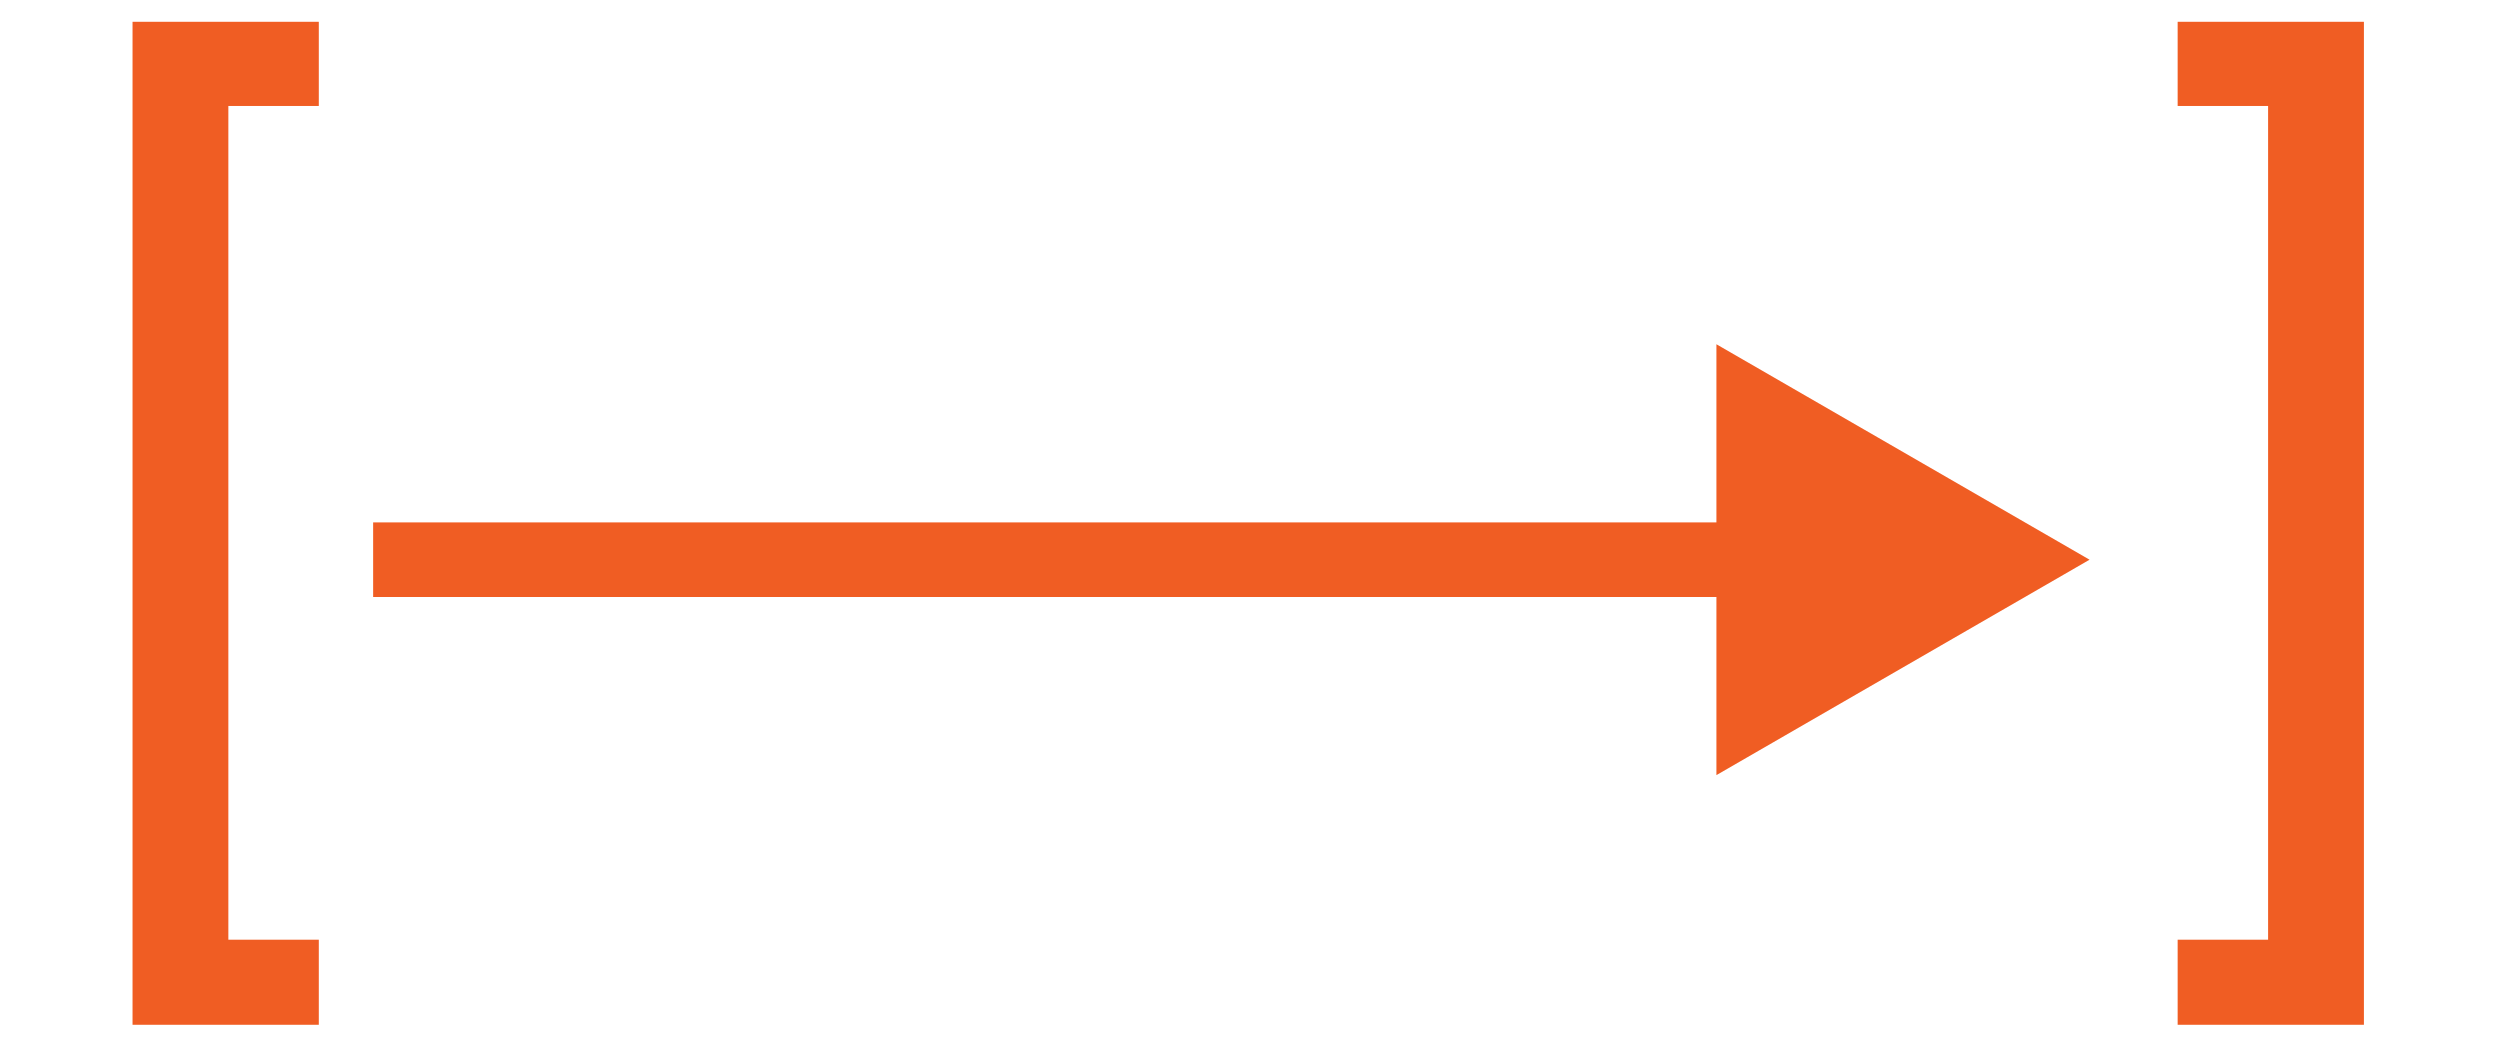
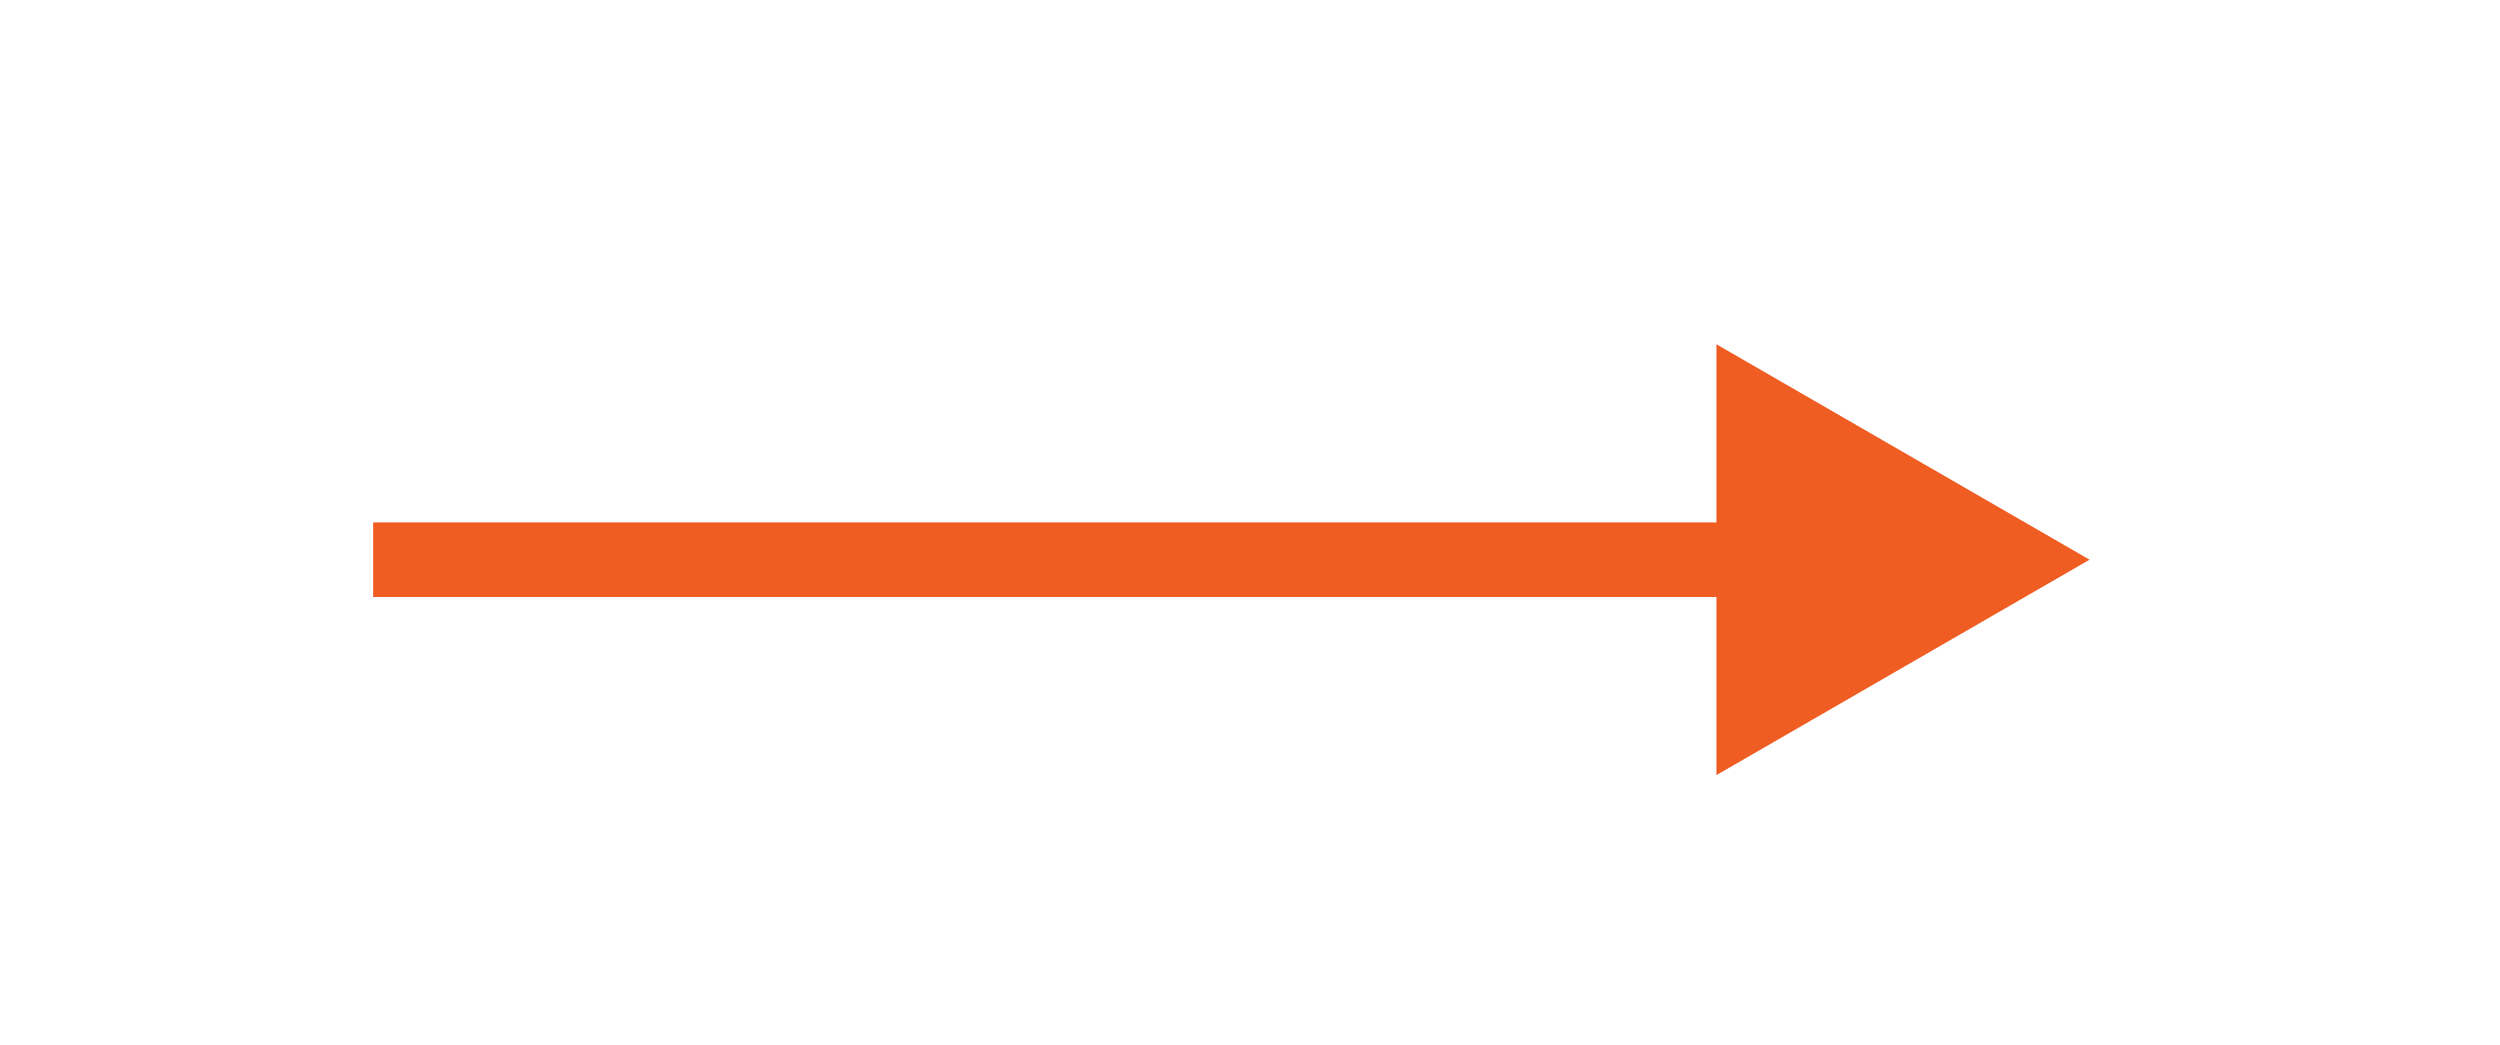
<svg xmlns="http://www.w3.org/2000/svg" width="67" height="28" viewBox="0 0 67 28" fill="none">
-   <path d="M8.544 0.584V2.84H6.12V25.184H8.544V27.464H3.552V0.584H8.544ZM63.353 27.464H58.361V25.184H60.785V2.84H58.361V0.584H63.353V27.464Z" fill="#F05D23" />
  <path d="M11 14L10 14L10 16L11 16L11 14ZM56 15L46 9.226L46 20.773L56 15ZM11 16L47 16L47 14L11 14L11 16Z" fill="#F05D23" />
</svg>